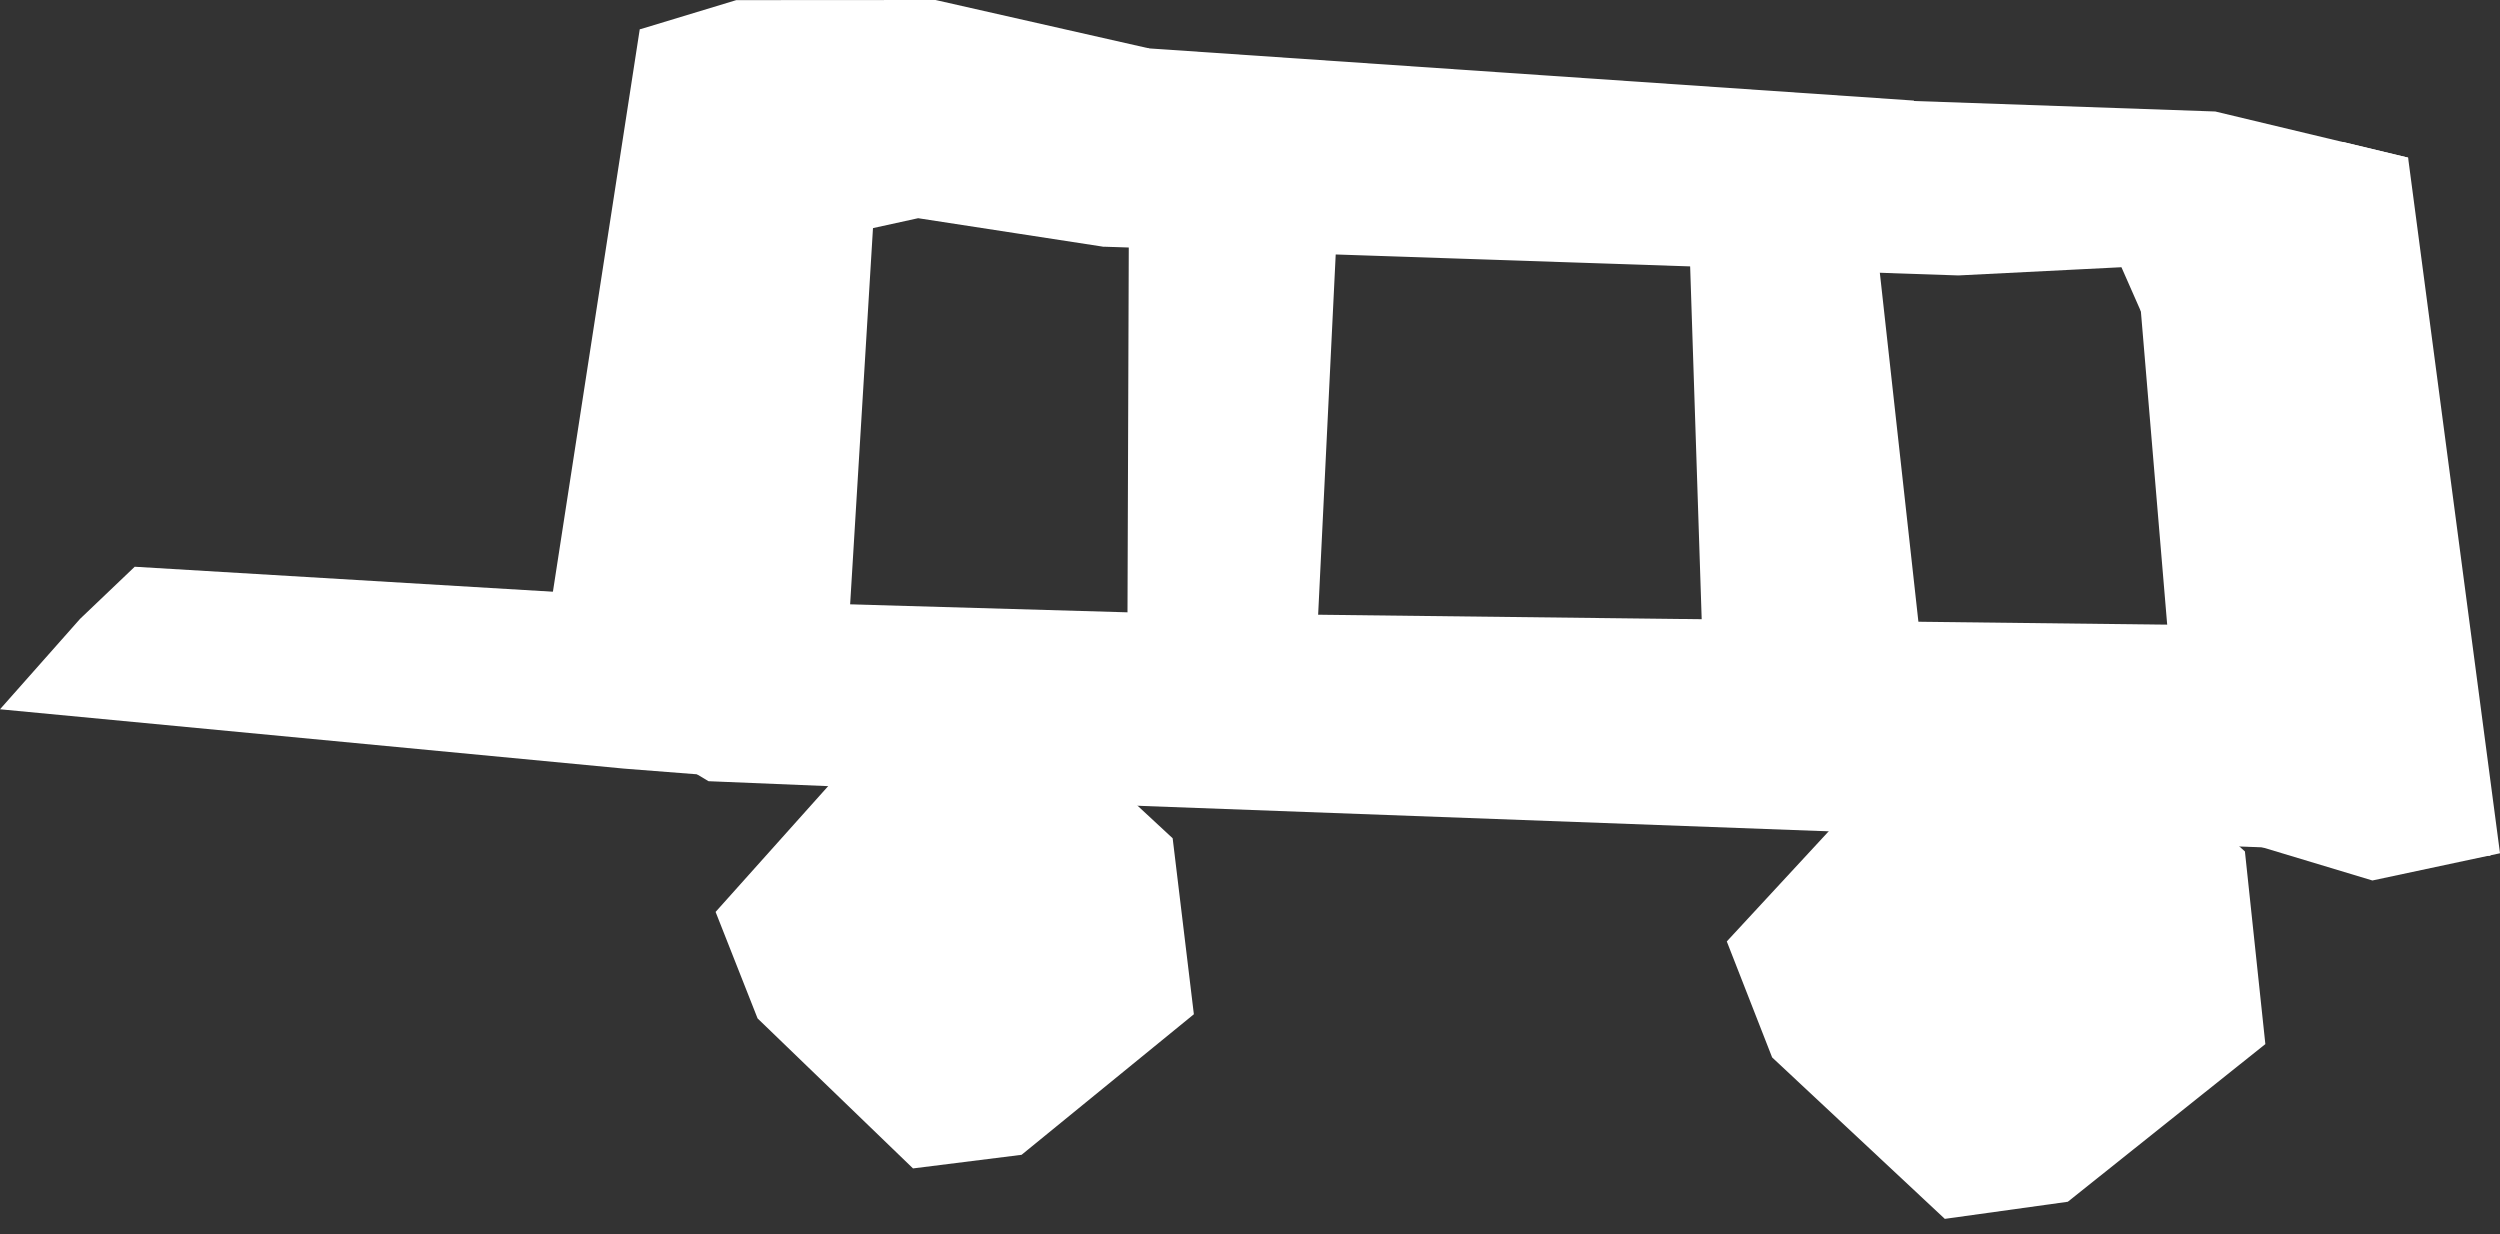
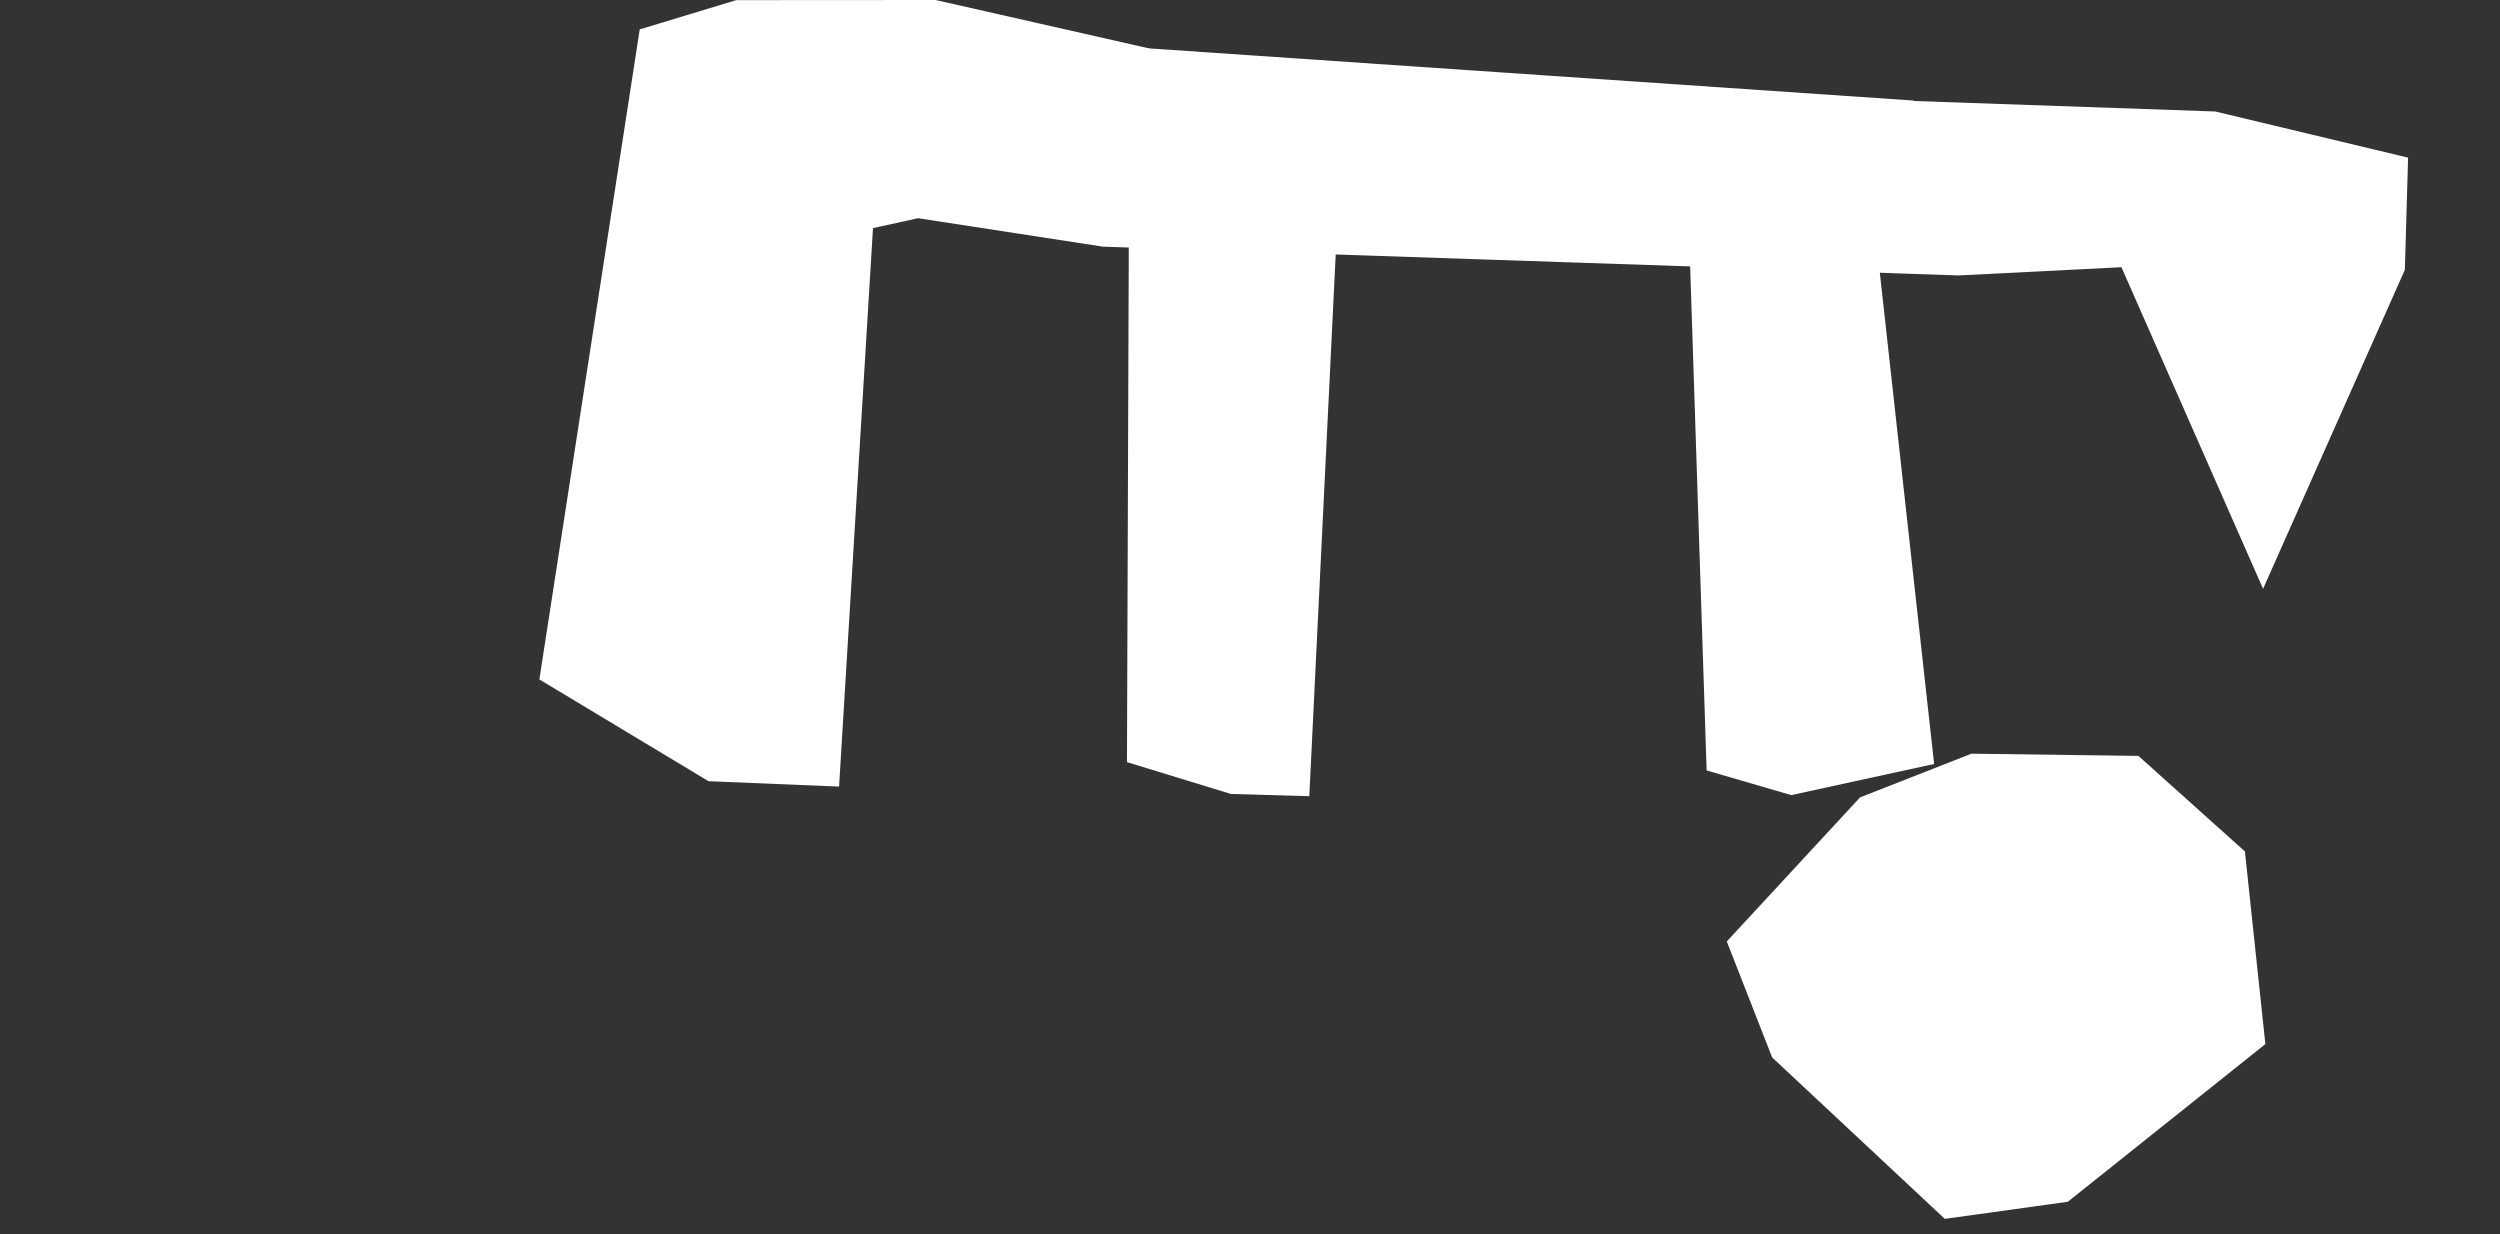
<svg xmlns="http://www.w3.org/2000/svg" version="1.1" id="레이어_1" x="0px" y="0px" viewBox="0 0 156 77" style="enable-background:new 0 0 156 77;" xml:space="preserve">
  <rect x="0" y="0" width="156" height="77" fill="#333333" stroke="none" />
  <g>
    <polygon style="fill:#FFFFFF;" points="66.361,2.867 71.704,3.02 119.426,6.276 122.206,17.187 68.828,15.392  " />
    <polygon style="fill:#FFFFFF;" points="55.092,4.064 52.358,49.083 44.212,48.747 33.657,42.396 39.919,1.834 51.398,2.967  " />
-     <polygon style="fill:#FFFFFF;" points="150.265,9.837 156,53.244 148.037,54.942 136.275,51.396 132.767,9.617 146.232,8.863  " />
    <polygon style="fill:#FFFFFF;" points="39.919,1.834 45.942,0.008 58.377,0 71.704,3.02 73.041,10.309 68.828,15.392    57.291,13.616 52.824,14.596  " />
    <polygon style="fill:#FFFFFF;" points="119.424,6.302 138.234,6.957 150.265,9.837 150.063,16.837 141.216,36.742 132.378,16.675    122.206,17.187 117.41,11.331  " />
    <polygon style="fill:#FFFFFF;" points="70.44,14.065 70.323,47.557 76.808,49.543 81.7,49.683 83.497,12.822 72.332,10.718  " />
    <polygon style="fill:#FFFFFF;" points="105.34,12.787 106.494,48.076 111.774,49.616 120.689,47.672 116.687,11.46  " />
  </g>
-   <polygon style="fill:#FFFFFF;" points="0,44.259 38.934,47.961 66.516,50.115 155.405,53.402 151.316,39.168 71.089,38.23   42.728,37.415 8.406,35.365 4.997,38.616 " />
-   <polygon style="fill:#FFFFFF;" points="44.653,56.904 47.273,63.549 56.972,72.909 63.747,72.06 74.497,63.29 73.174,52.308   67.196,46.764 57.973,46.47 51.868,48.842 " />
  <polygon style="fill:#FFFFFF;" points="107.752,58.746 110.581,65.983 121.356,76.057 129.031,74.99 141.358,65.152 140.083,53.13   133.437,47.168 123.018,47.03 116.069,49.756 " />
</svg>